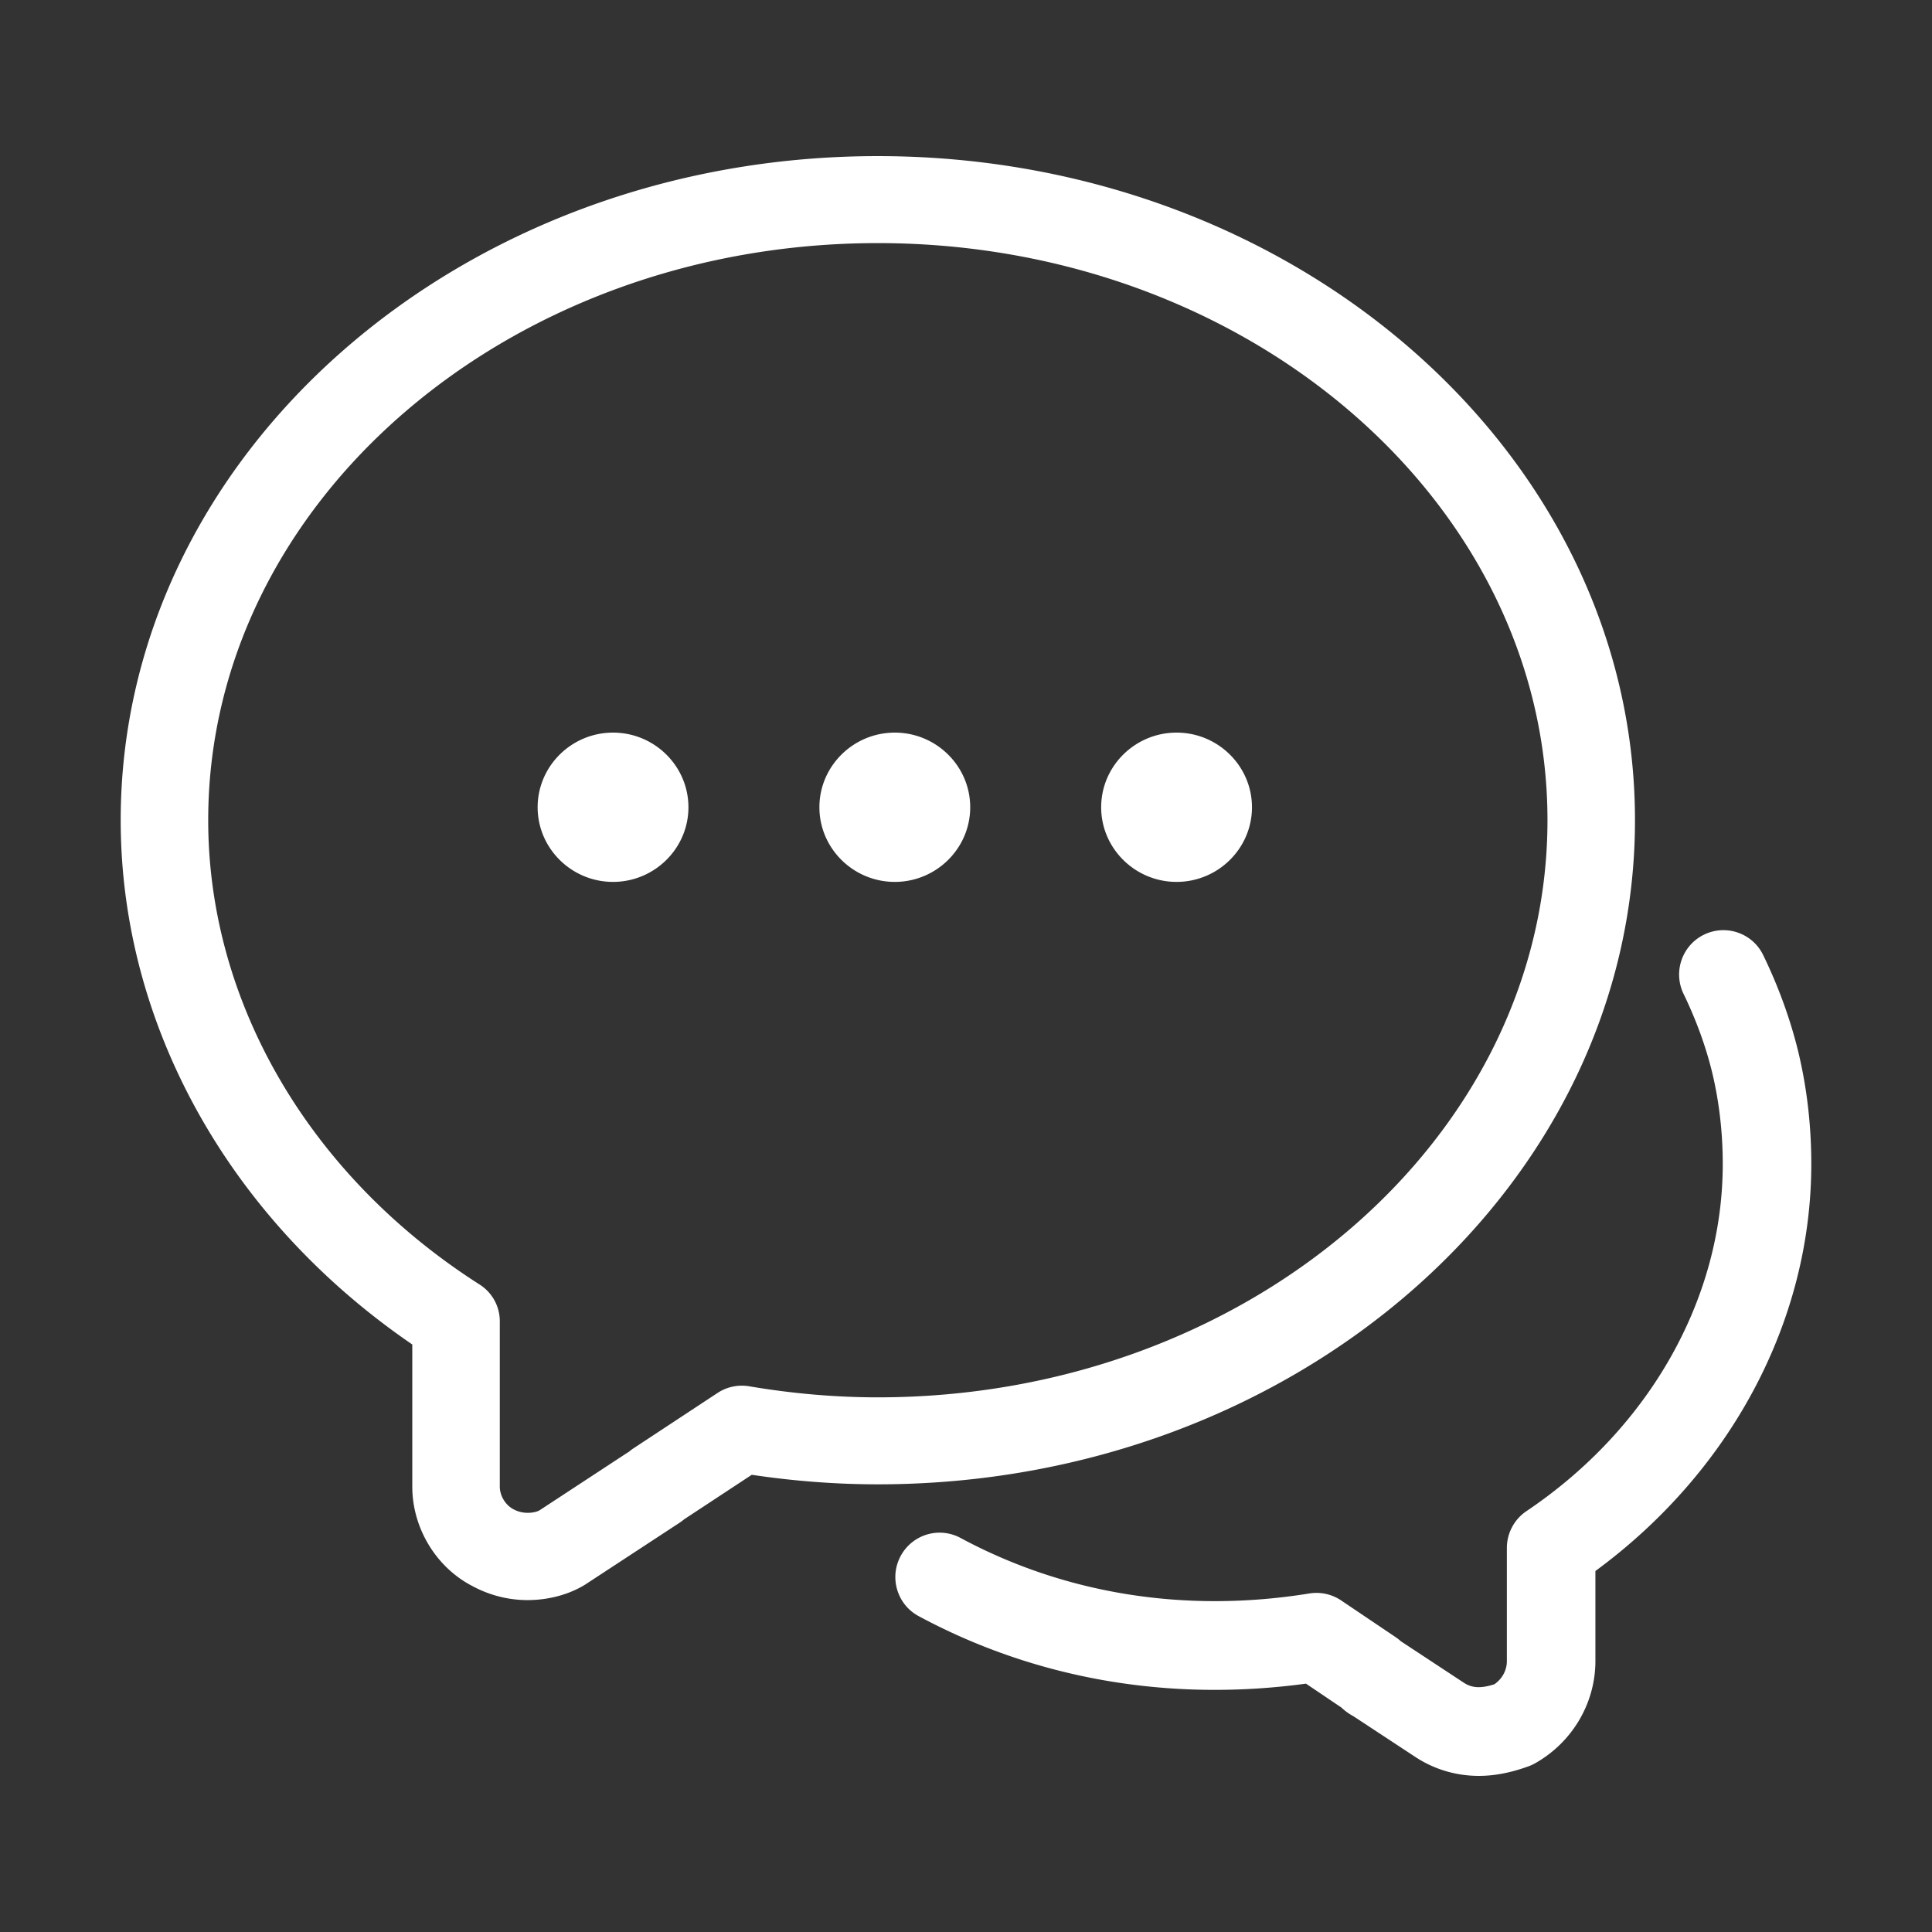
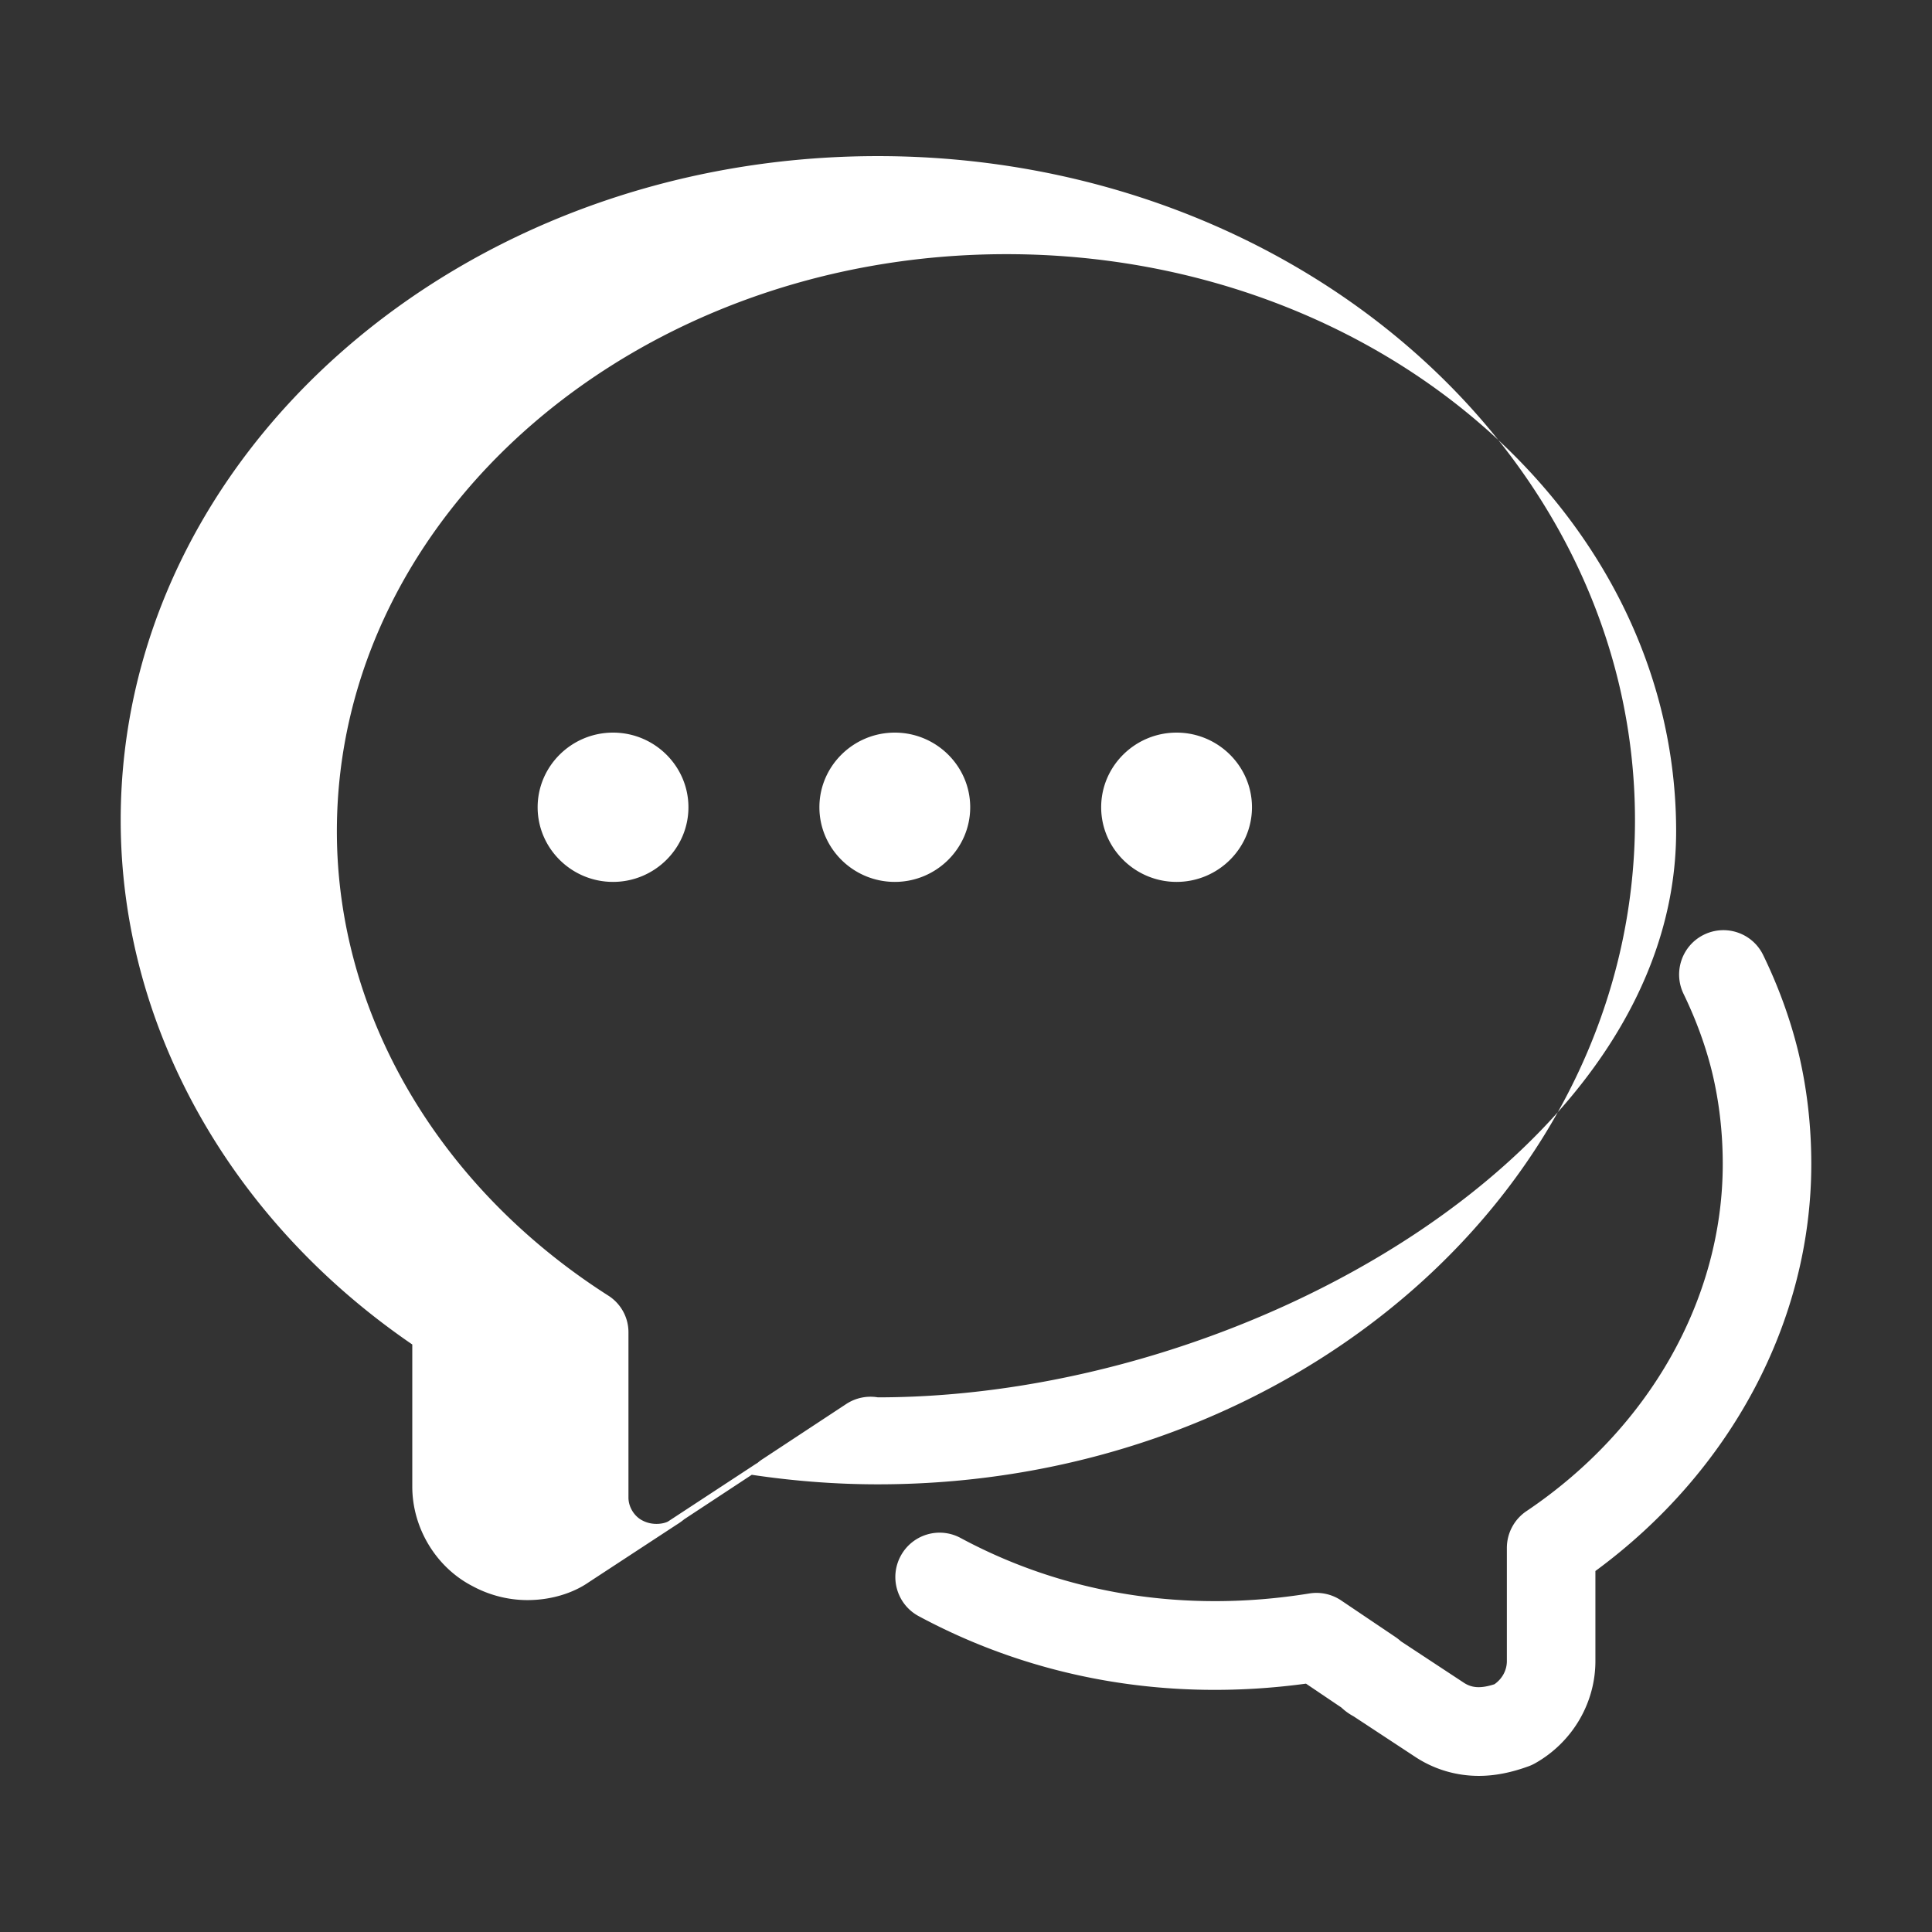
<svg xmlns="http://www.w3.org/2000/svg" t="1661481146367" class="icon" viewBox="0 0 1024 1024" version="1.1" p-id="4847" width="200" height="200">
  <rect x="0" y="0" width="1024" height="1024" fill="#333333" stroke="none" />
-   <path d="M866.575 434.735c0-194.09-180.024-351.99-401.315-351.99-221.263 0-401.287 157.899-401.287 351.99 0 108.5 57.523 211.491 154.546 277.87v75.304c0 22.018 12.638 42.796 31.819 52.711 8.991 4.887 19.114 7.465 29.238 7.465 12.142 0 23.874-3.49 32.497-9.48l46.337-30.357c1.044-0.652 2.563-1.619 4.28-3.039l35.759-23.536c22.444 3.356 44.89 5.053 66.81 5.053 221.292-0.001 401.316-157.898 401.316-351.99zM465.266 740.621c-22.31 0-45.253-1.973-68.195-5.864a23.418 23.418 0 0 0-16.714 3.51l-44.614 29.388a21.309 21.309 0 0 0-2.563 1.97c0.028-0.034 0.028-0.056 0.028-0.056-0.045 0-0.344 0.196-1.046 0.632l-46.132 30.255c-1.542 1.038-7.906 2.727-13.885-0.516-4.258-2.22-7.245-7.163-7.245-12.033v-87.654c0.004-7.85-4.018-15.163-10.667-19.403-90.091-57.472-143.88-149.482-143.88-246.115 0-168.661 159.211-305.886 354.905-305.886 195.722 0 354.933 137.224 354.933 305.886S660.982 740.621 465.266 740.621zM324.924 388.301c-22.011 0-39.964 17.776-39.964 39.561 0 21.787 17.953 39.562 39.964 39.562 22.005 0 39.958-17.776 39.958-39.562 0-21.785-17.953-39.561-39.958-39.561z m149.339 0c-22.005 0-39.964 17.776-39.964 39.561 0 21.787 17.958 39.562 39.964 39.562 22.007 0 39.964-17.776 39.964-39.562 0-21.785-17.956-39.561-39.964-39.561z m149.34 0c-22.005 0-39.962 17.776-39.962 39.561 0 21.787 17.957 39.562 39.962 39.562 22.011 0 39.964-17.776 39.964-39.562 0-21.785-17.953-39.561-39.964-39.561z m329.451 168.89c-4.195-17.09-10.404-34.233-18.517-50.948-5.658-11.675-19.661-16.534-31.349-10.871-11.666 5.667-16.519 19.743-10.861 31.42 6.644 13.73 11.755 27.714 15.122 41.525 3.737 15.491 5.641 31.847 5.641 48.632 0 71.376-38.893 140.161-104.041 183.989a23.526 23.526 0 0 0-10.381 19.515v59.953c0 4.881-2.432 9.356-6.581 12.275-7.263 2.341-12.005 2.045-16.384-0.908l-33.206-21.86a25.158 25.158 0 0 0-2.77-2.183l-28.877-19.461a23.485 23.485 0 0 0-16.844-3.703c-65.518 10.595-129.455 0.41-184.866-29.404a23.386 23.386 0 0 0-17.88-1.82 23.444 23.444 0 0 0-13.908 11.406c-6.138 11.437-1.852 25.694 9.56 31.838 61.965 33.326 132.731 45.643 205.285 35.782l18.816 12.699c2.382 2.27 4.765 3.732 6.414 4.626l32.383 21.298c10.04 6.713 21.794 10.264 34.007 10.264 8.389 0 17.025-1.68 26.422-5.109a23.216 23.216 0 0 0 3.485-1.619c19.661-11.116 31.873-31.847 31.873-54.122v-47.739c71.889-52.794 114.426-132.574 114.426-215.719 0.002-20.502-2.335-40.594-6.969-59.756z" p-id="4848" fill="#ffffff" />
+   <path d="M866.575 434.735c0-194.09-180.024-351.99-401.315-351.99-221.263 0-401.287 157.899-401.287 351.99 0 108.5 57.523 211.491 154.546 277.87v75.304c0 22.018 12.638 42.796 31.819 52.711 8.991 4.887 19.114 7.465 29.238 7.465 12.142 0 23.874-3.49 32.497-9.48l46.337-30.357c1.044-0.652 2.563-1.619 4.28-3.039l35.759-23.536c22.444 3.356 44.89 5.053 66.81 5.053 221.292-0.001 401.316-157.898 401.316-351.99zM465.266 740.621a23.418 23.418 0 0 0-16.714 3.51l-44.614 29.388a21.309 21.309 0 0 0-2.563 1.97c0.028-0.034 0.028-0.056 0.028-0.056-0.045 0-0.344 0.196-1.046 0.632l-46.132 30.255c-1.542 1.038-7.906 2.727-13.885-0.516-4.258-2.22-7.245-7.163-7.245-12.033v-87.654c0.004-7.85-4.018-15.163-10.667-19.403-90.091-57.472-143.88-149.482-143.88-246.115 0-168.661 159.211-305.886 354.905-305.886 195.722 0 354.933 137.224 354.933 305.886S660.982 740.621 465.266 740.621zM324.924 388.301c-22.011 0-39.964 17.776-39.964 39.561 0 21.787 17.953 39.562 39.964 39.562 22.005 0 39.958-17.776 39.958-39.562 0-21.785-17.953-39.561-39.958-39.561z m149.339 0c-22.005 0-39.964 17.776-39.964 39.561 0 21.787 17.958 39.562 39.964 39.562 22.007 0 39.964-17.776 39.964-39.562 0-21.785-17.956-39.561-39.964-39.561z m149.34 0c-22.005 0-39.962 17.776-39.962 39.561 0 21.787 17.957 39.562 39.962 39.562 22.011 0 39.964-17.776 39.964-39.562 0-21.785-17.953-39.561-39.964-39.561z m329.451 168.89c-4.195-17.09-10.404-34.233-18.517-50.948-5.658-11.675-19.661-16.534-31.349-10.871-11.666 5.667-16.519 19.743-10.861 31.42 6.644 13.73 11.755 27.714 15.122 41.525 3.737 15.491 5.641 31.847 5.641 48.632 0 71.376-38.893 140.161-104.041 183.989a23.526 23.526 0 0 0-10.381 19.515v59.953c0 4.881-2.432 9.356-6.581 12.275-7.263 2.341-12.005 2.045-16.384-0.908l-33.206-21.86a25.158 25.158 0 0 0-2.77-2.183l-28.877-19.461a23.485 23.485 0 0 0-16.844-3.703c-65.518 10.595-129.455 0.41-184.866-29.404a23.386 23.386 0 0 0-17.88-1.82 23.444 23.444 0 0 0-13.908 11.406c-6.138 11.437-1.852 25.694 9.56 31.838 61.965 33.326 132.731 45.643 205.285 35.782l18.816 12.699c2.382 2.27 4.765 3.732 6.414 4.626l32.383 21.298c10.04 6.713 21.794 10.264 34.007 10.264 8.389 0 17.025-1.68 26.422-5.109a23.216 23.216 0 0 0 3.485-1.619c19.661-11.116 31.873-31.847 31.873-54.122v-47.739c71.889-52.794 114.426-132.574 114.426-215.719 0.002-20.502-2.335-40.594-6.969-59.756z" p-id="4848" fill="#ffffff" />
</svg>